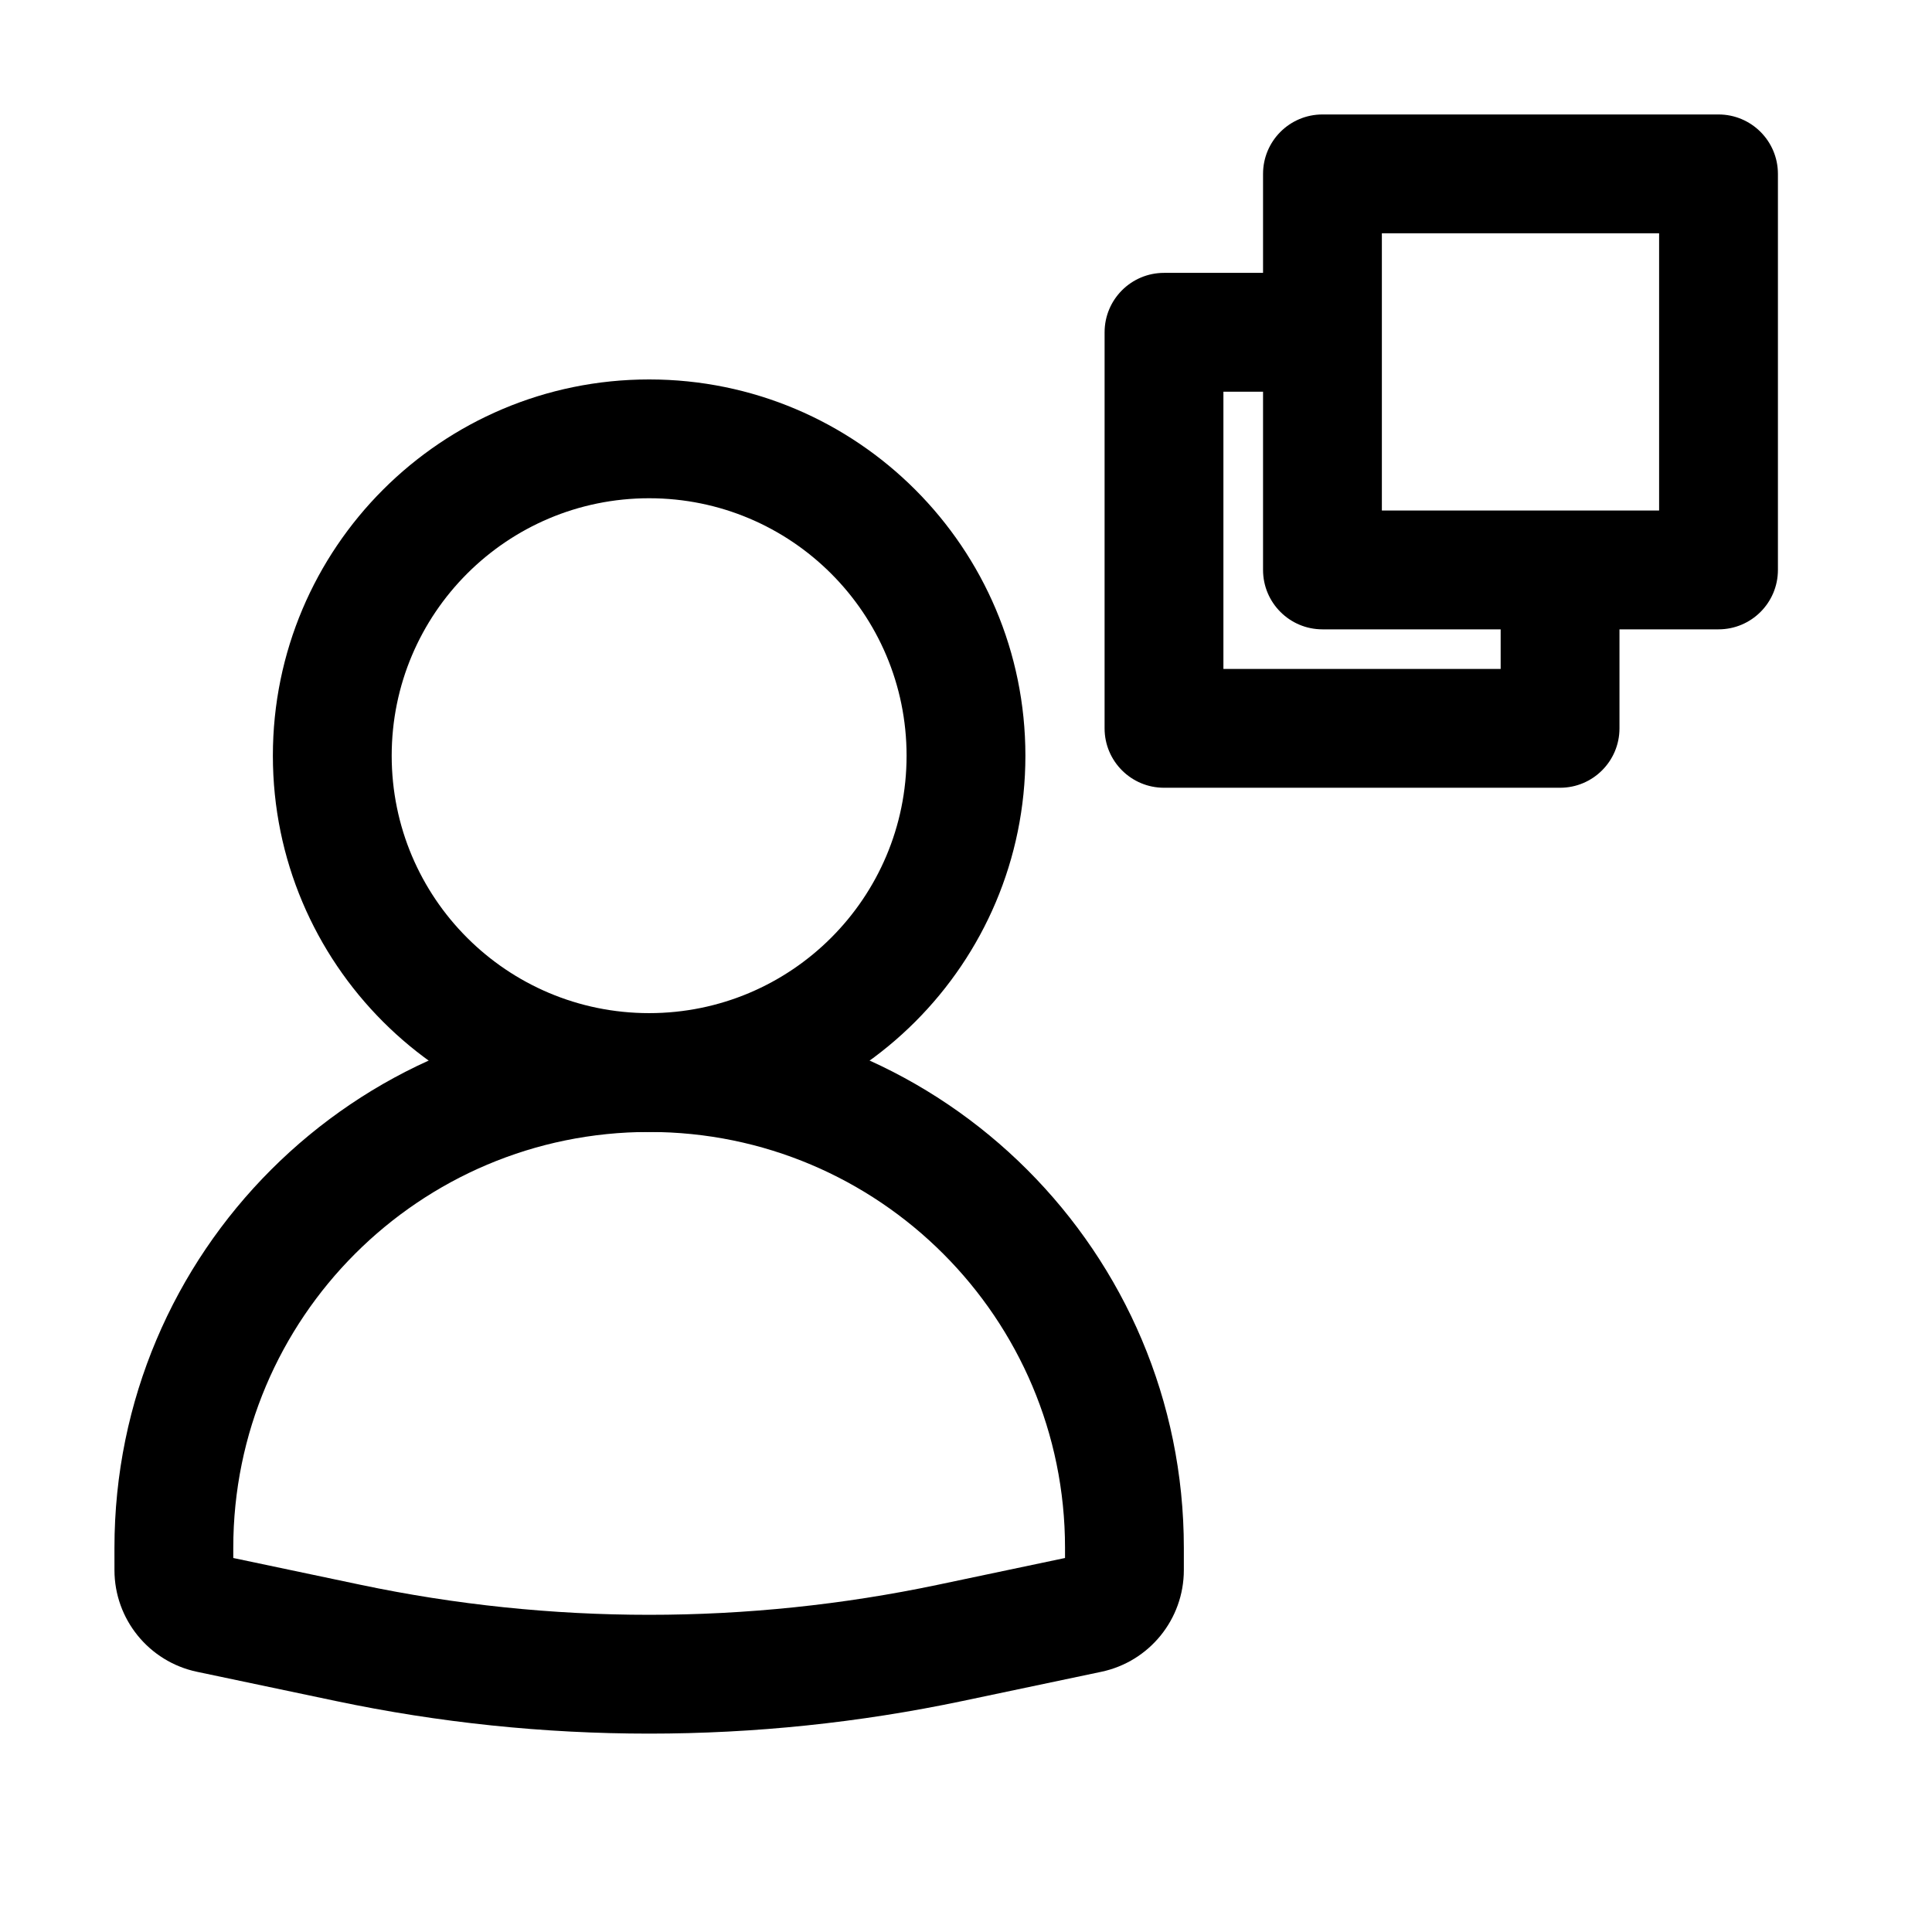
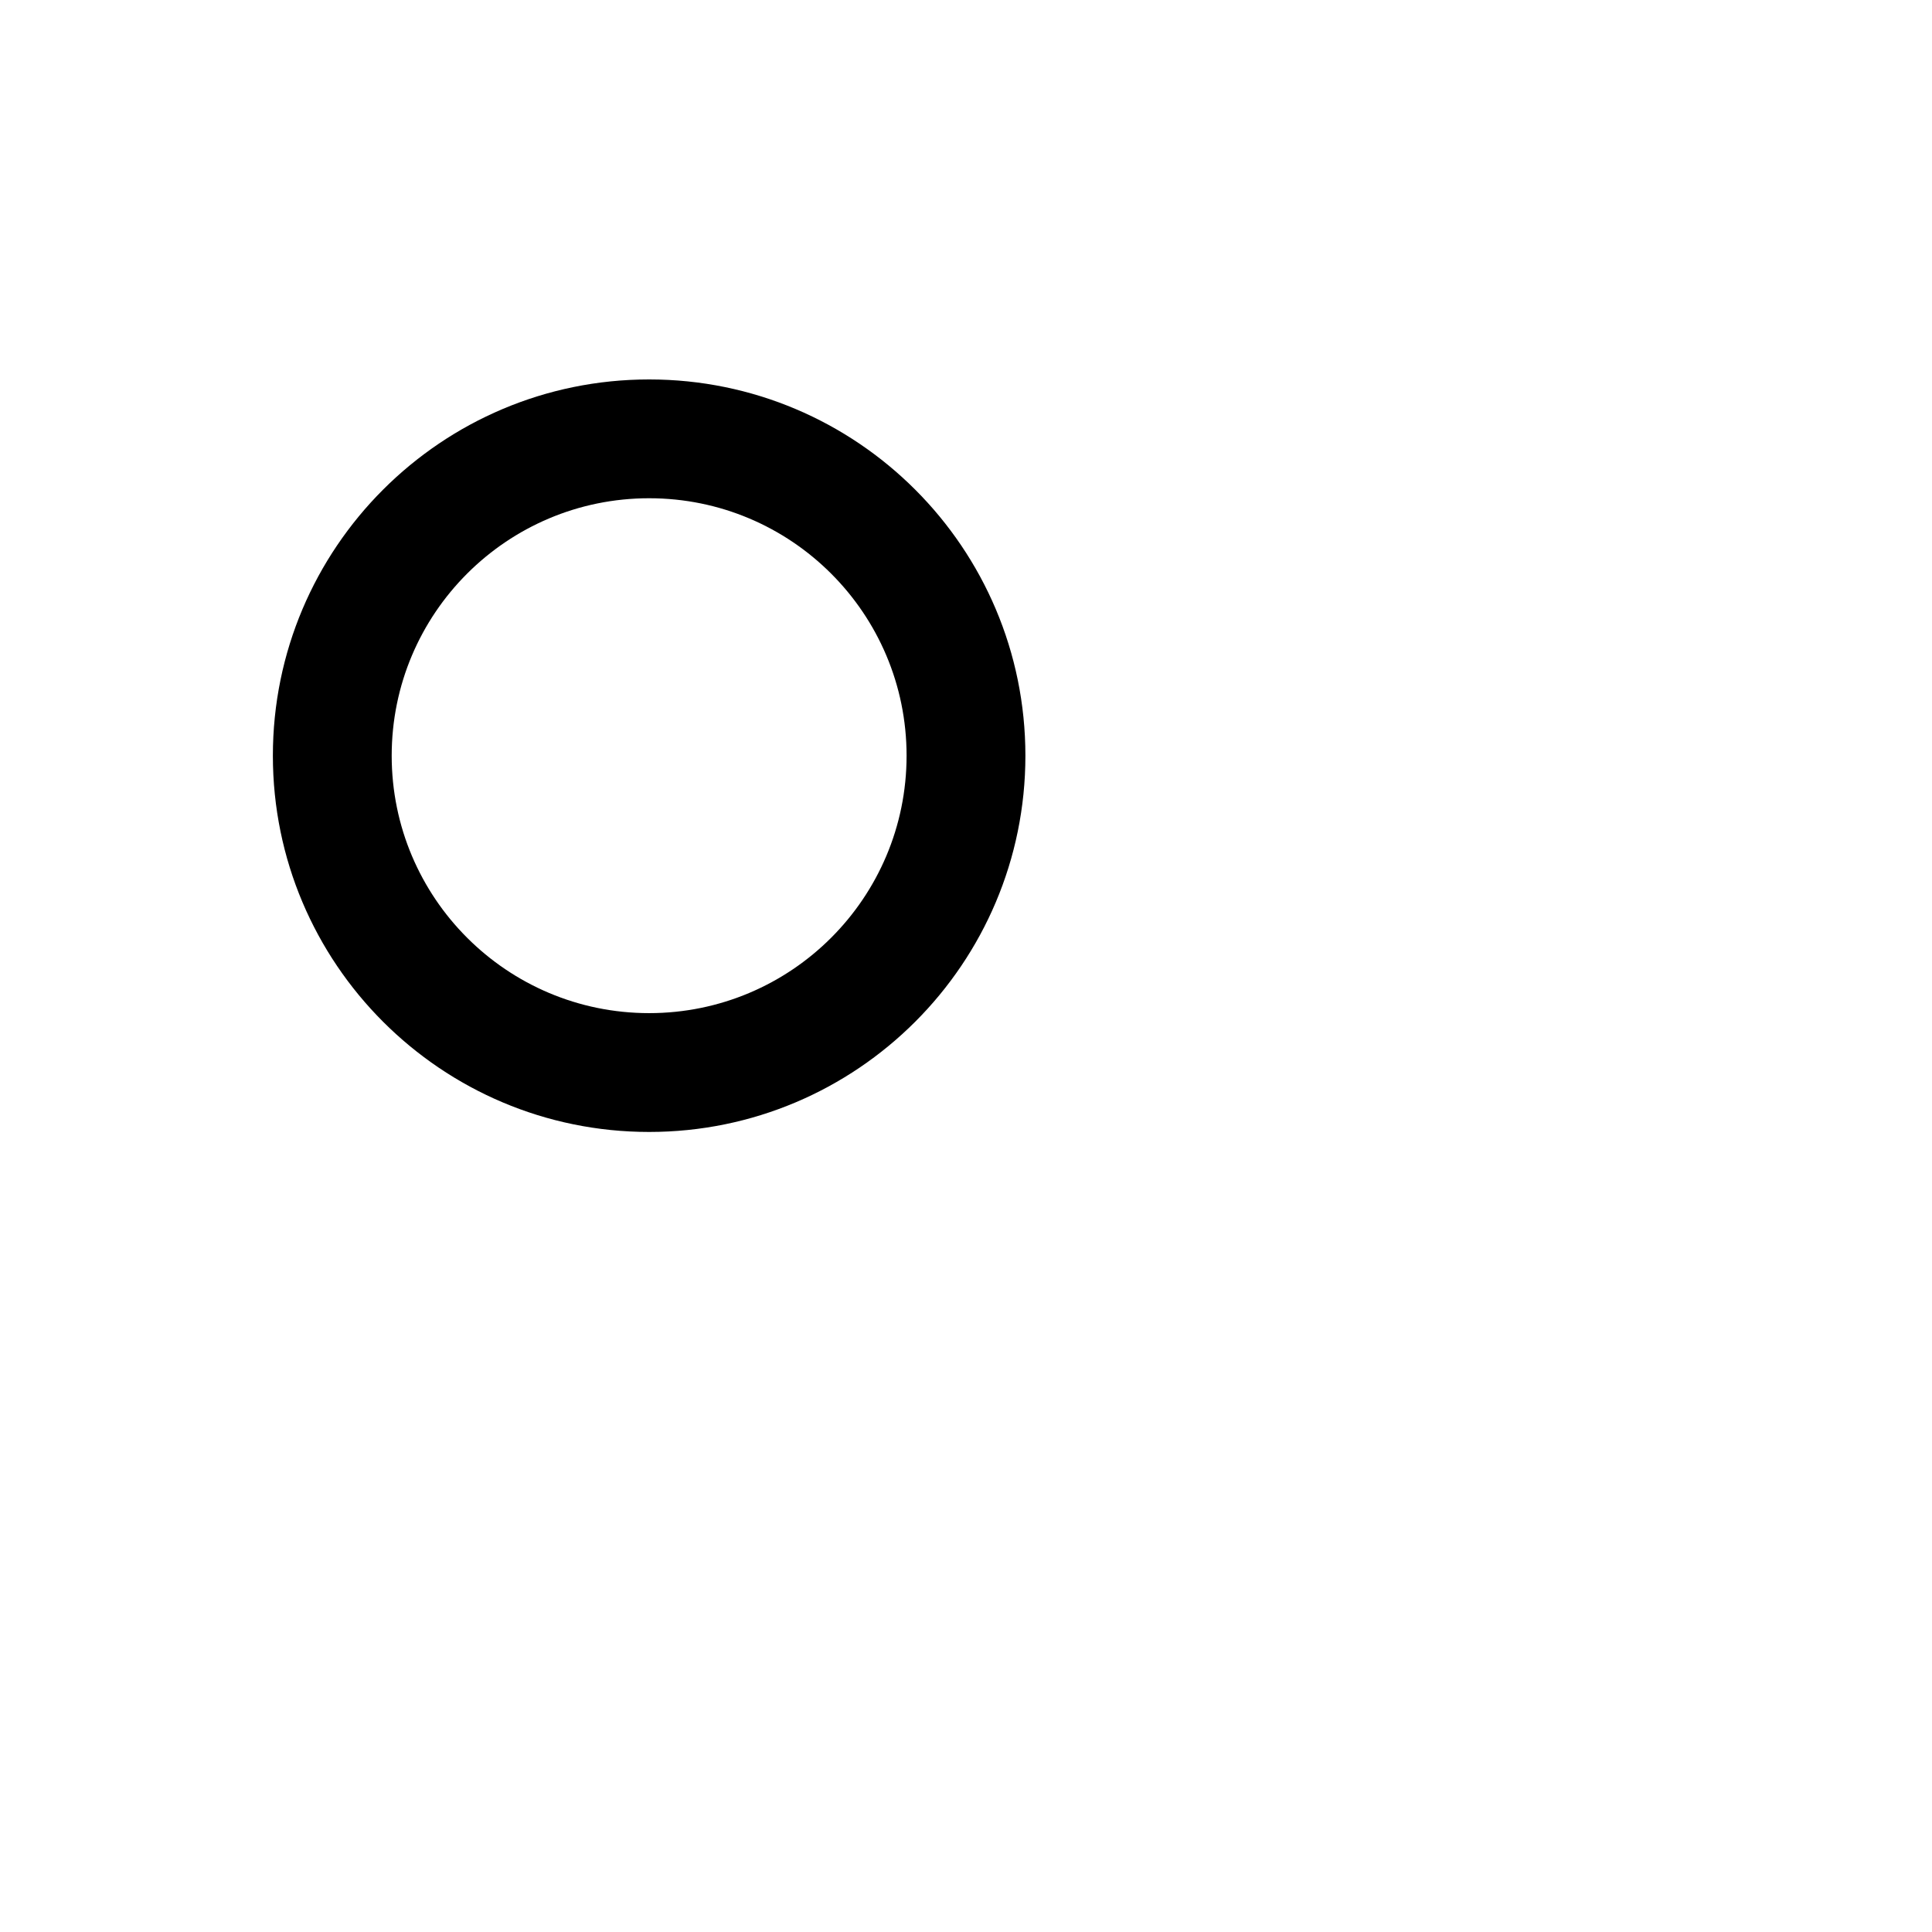
<svg xmlns="http://www.w3.org/2000/svg" fill="#000000" width="800px" height="800px" version="1.1" viewBox="144 144 512 512">
  <g fill-rule="evenodd">
    <path d="m316.03 276.04c-37.68 0-68.227 30.547-68.227 68.227 0 37.68 30.547 68.223 68.227 68.223s68.223-30.543 68.223-68.223c0-37.68-30.543-68.227-68.223-68.227zm-99.715 68.227c0-55.07 44.645-99.711 99.715-99.711s99.711 44.641 99.711 99.711c0 55.07-44.641 99.711-99.711 99.711s-99.715-44.641-99.715-99.711z" />
-     <path d="m174.33 554.19c0-78.254 63.441-141.7 141.7-141.7 78.254 0 141.7 63.441 141.7 141.7v5.891c0 13.027-9.125 24.273-21.875 26.961l-36.766 7.738c-54.77 11.531-111.34 11.531-166.11 0l-36.77-7.738c-12.746-2.688-21.875-13.934-21.875-26.961zm141.7-110.21c-60.867 0-110.21 49.344-110.21 110.21v2.695l33.641 7.082c50.492 10.633 102.64 10.633 153.14 0l33.641-7.082v-2.695c0-60.863-49.34-110.21-110.21-110.21z" />
-     <path d="m478.72 190.08c0-8.695 7.051-15.746 15.742-15.746h104.96c8.695 0 15.746 7.051 15.746 15.746v104.96c0 8.695-7.051 15.742-15.746 15.742h-104.96c-8.691 0-15.742-7.047-15.742-15.742zm31.488 15.742v73.473h73.473v-73.473z" />
-     <path d="m436.73 232.06c0-8.695 7.051-15.746 15.746-15.746h41.98v31.488h-26.238v73.473h73.473v-26.238h31.488v41.984c0 8.695-7.051 15.742-15.746 15.742h-104.96c-8.695 0-15.746-7.047-15.746-15.742z" />
  </g>
</svg>